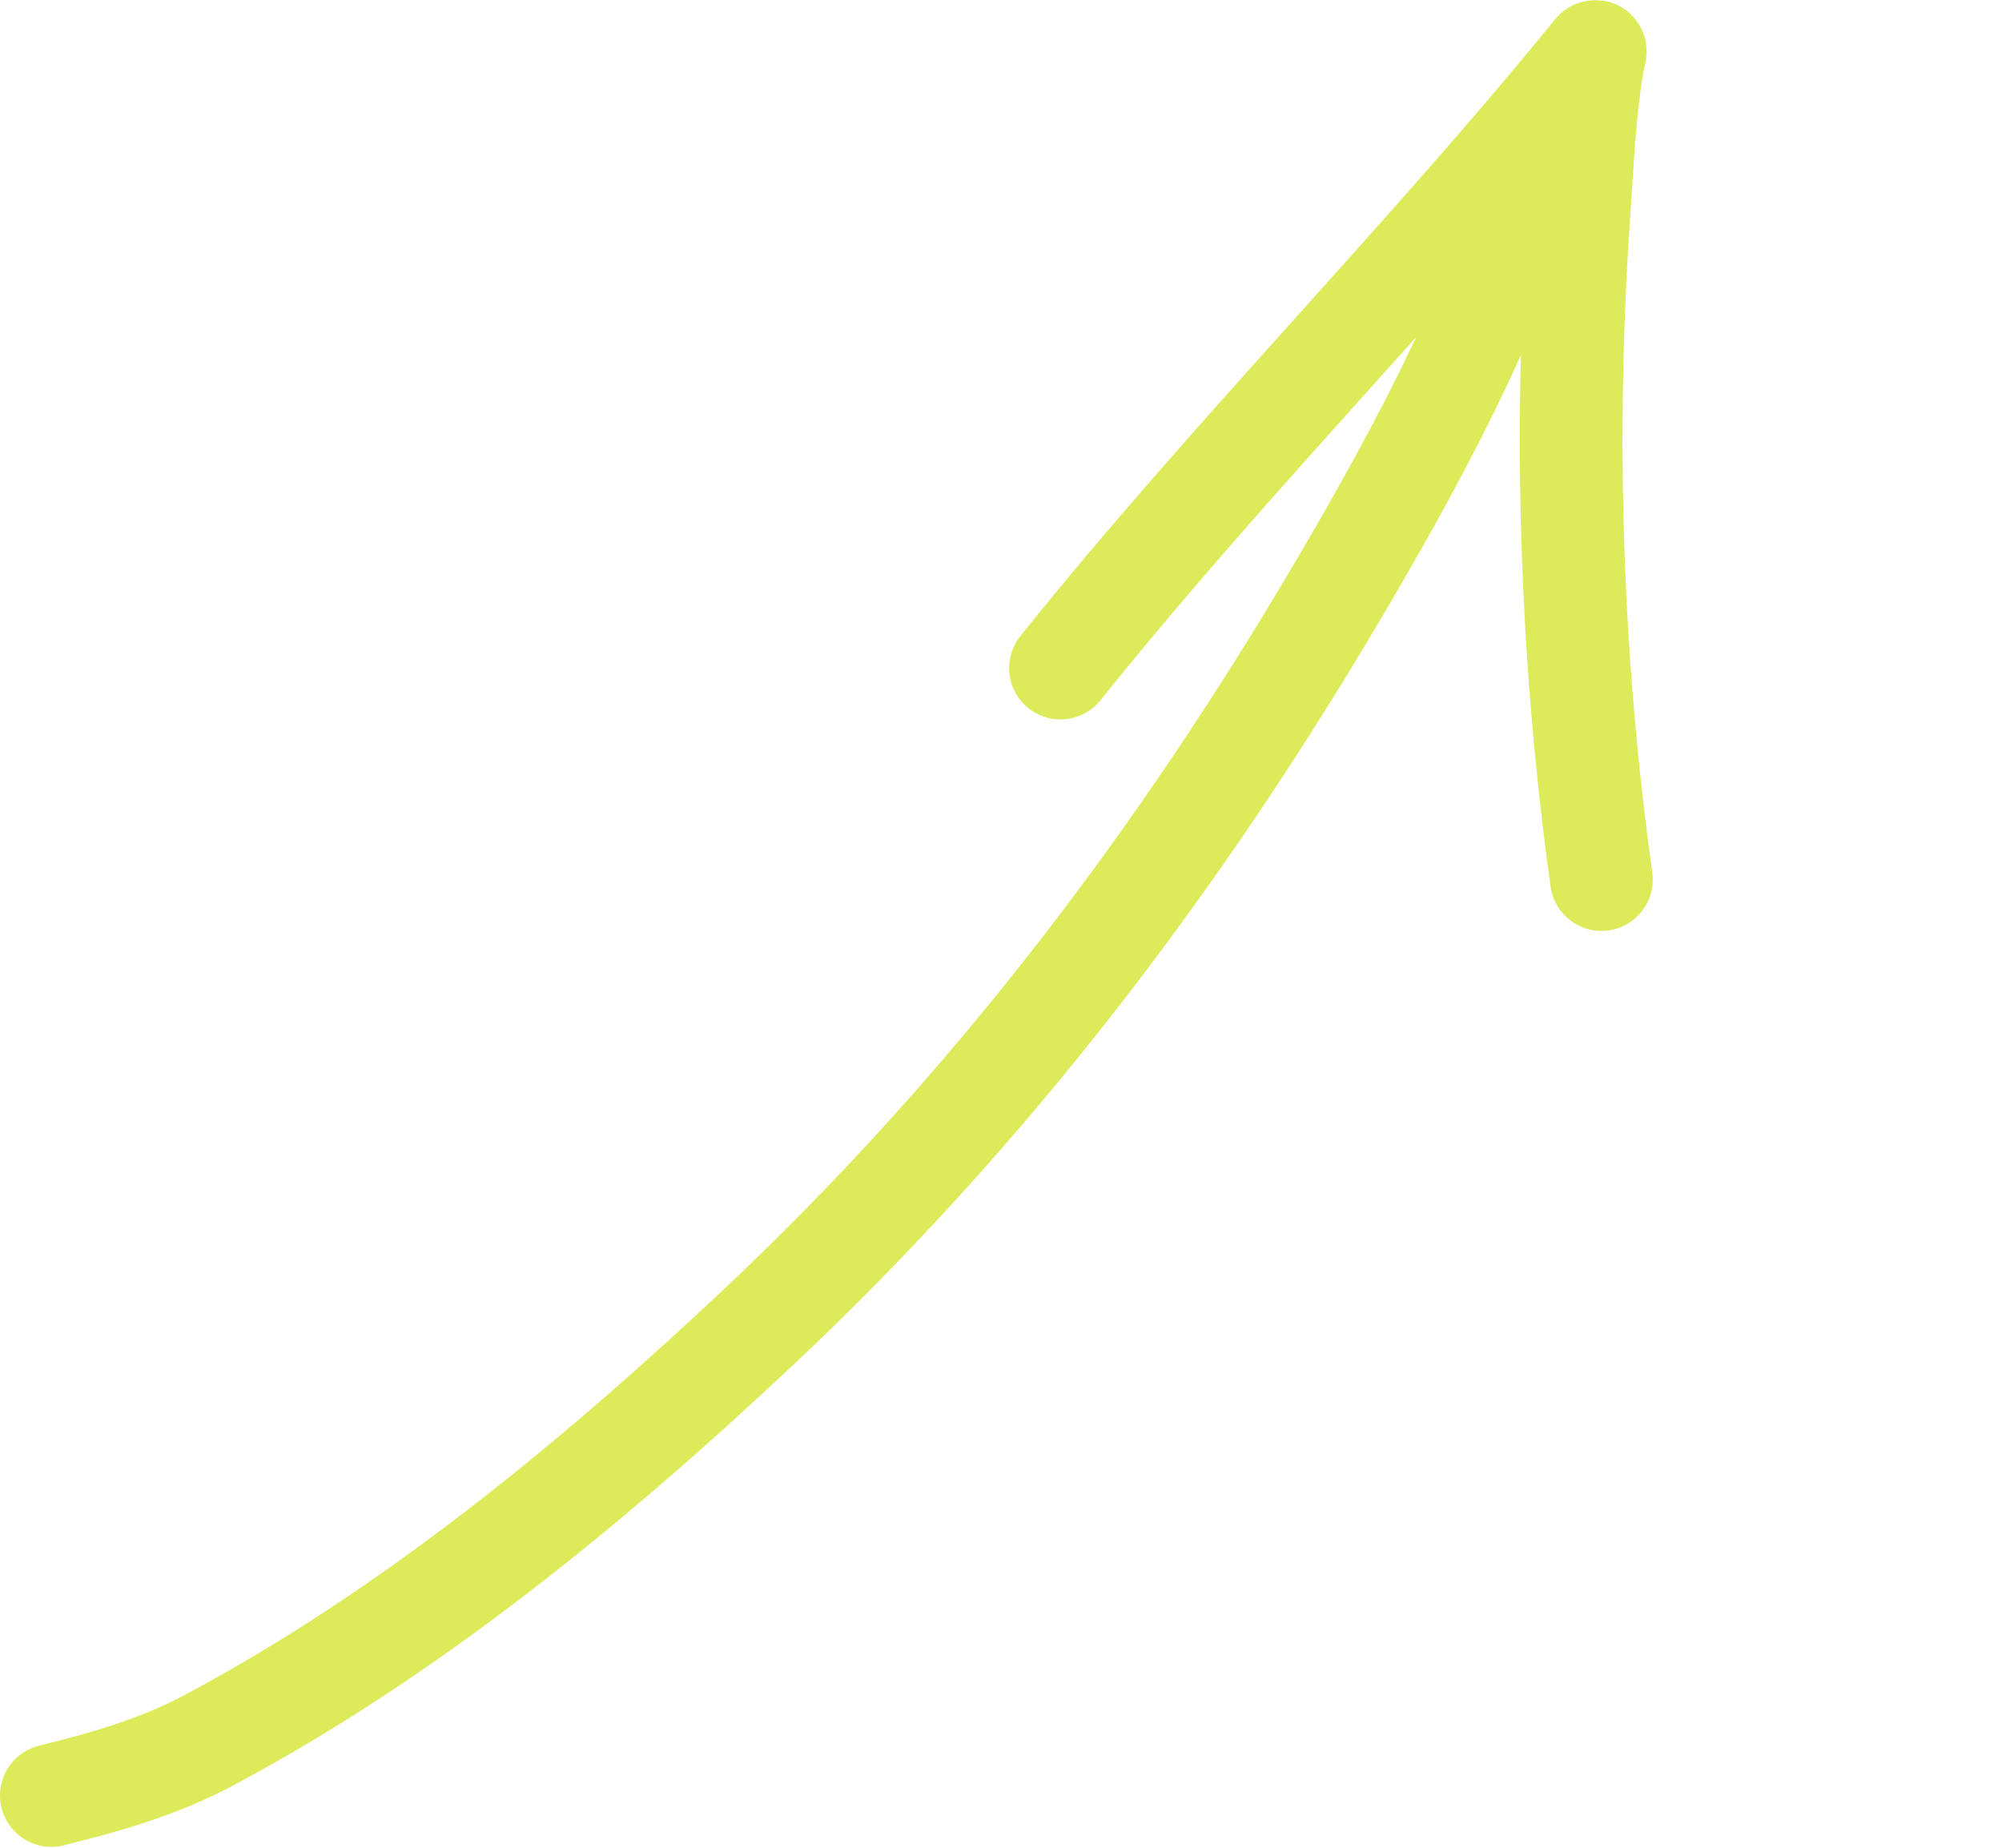
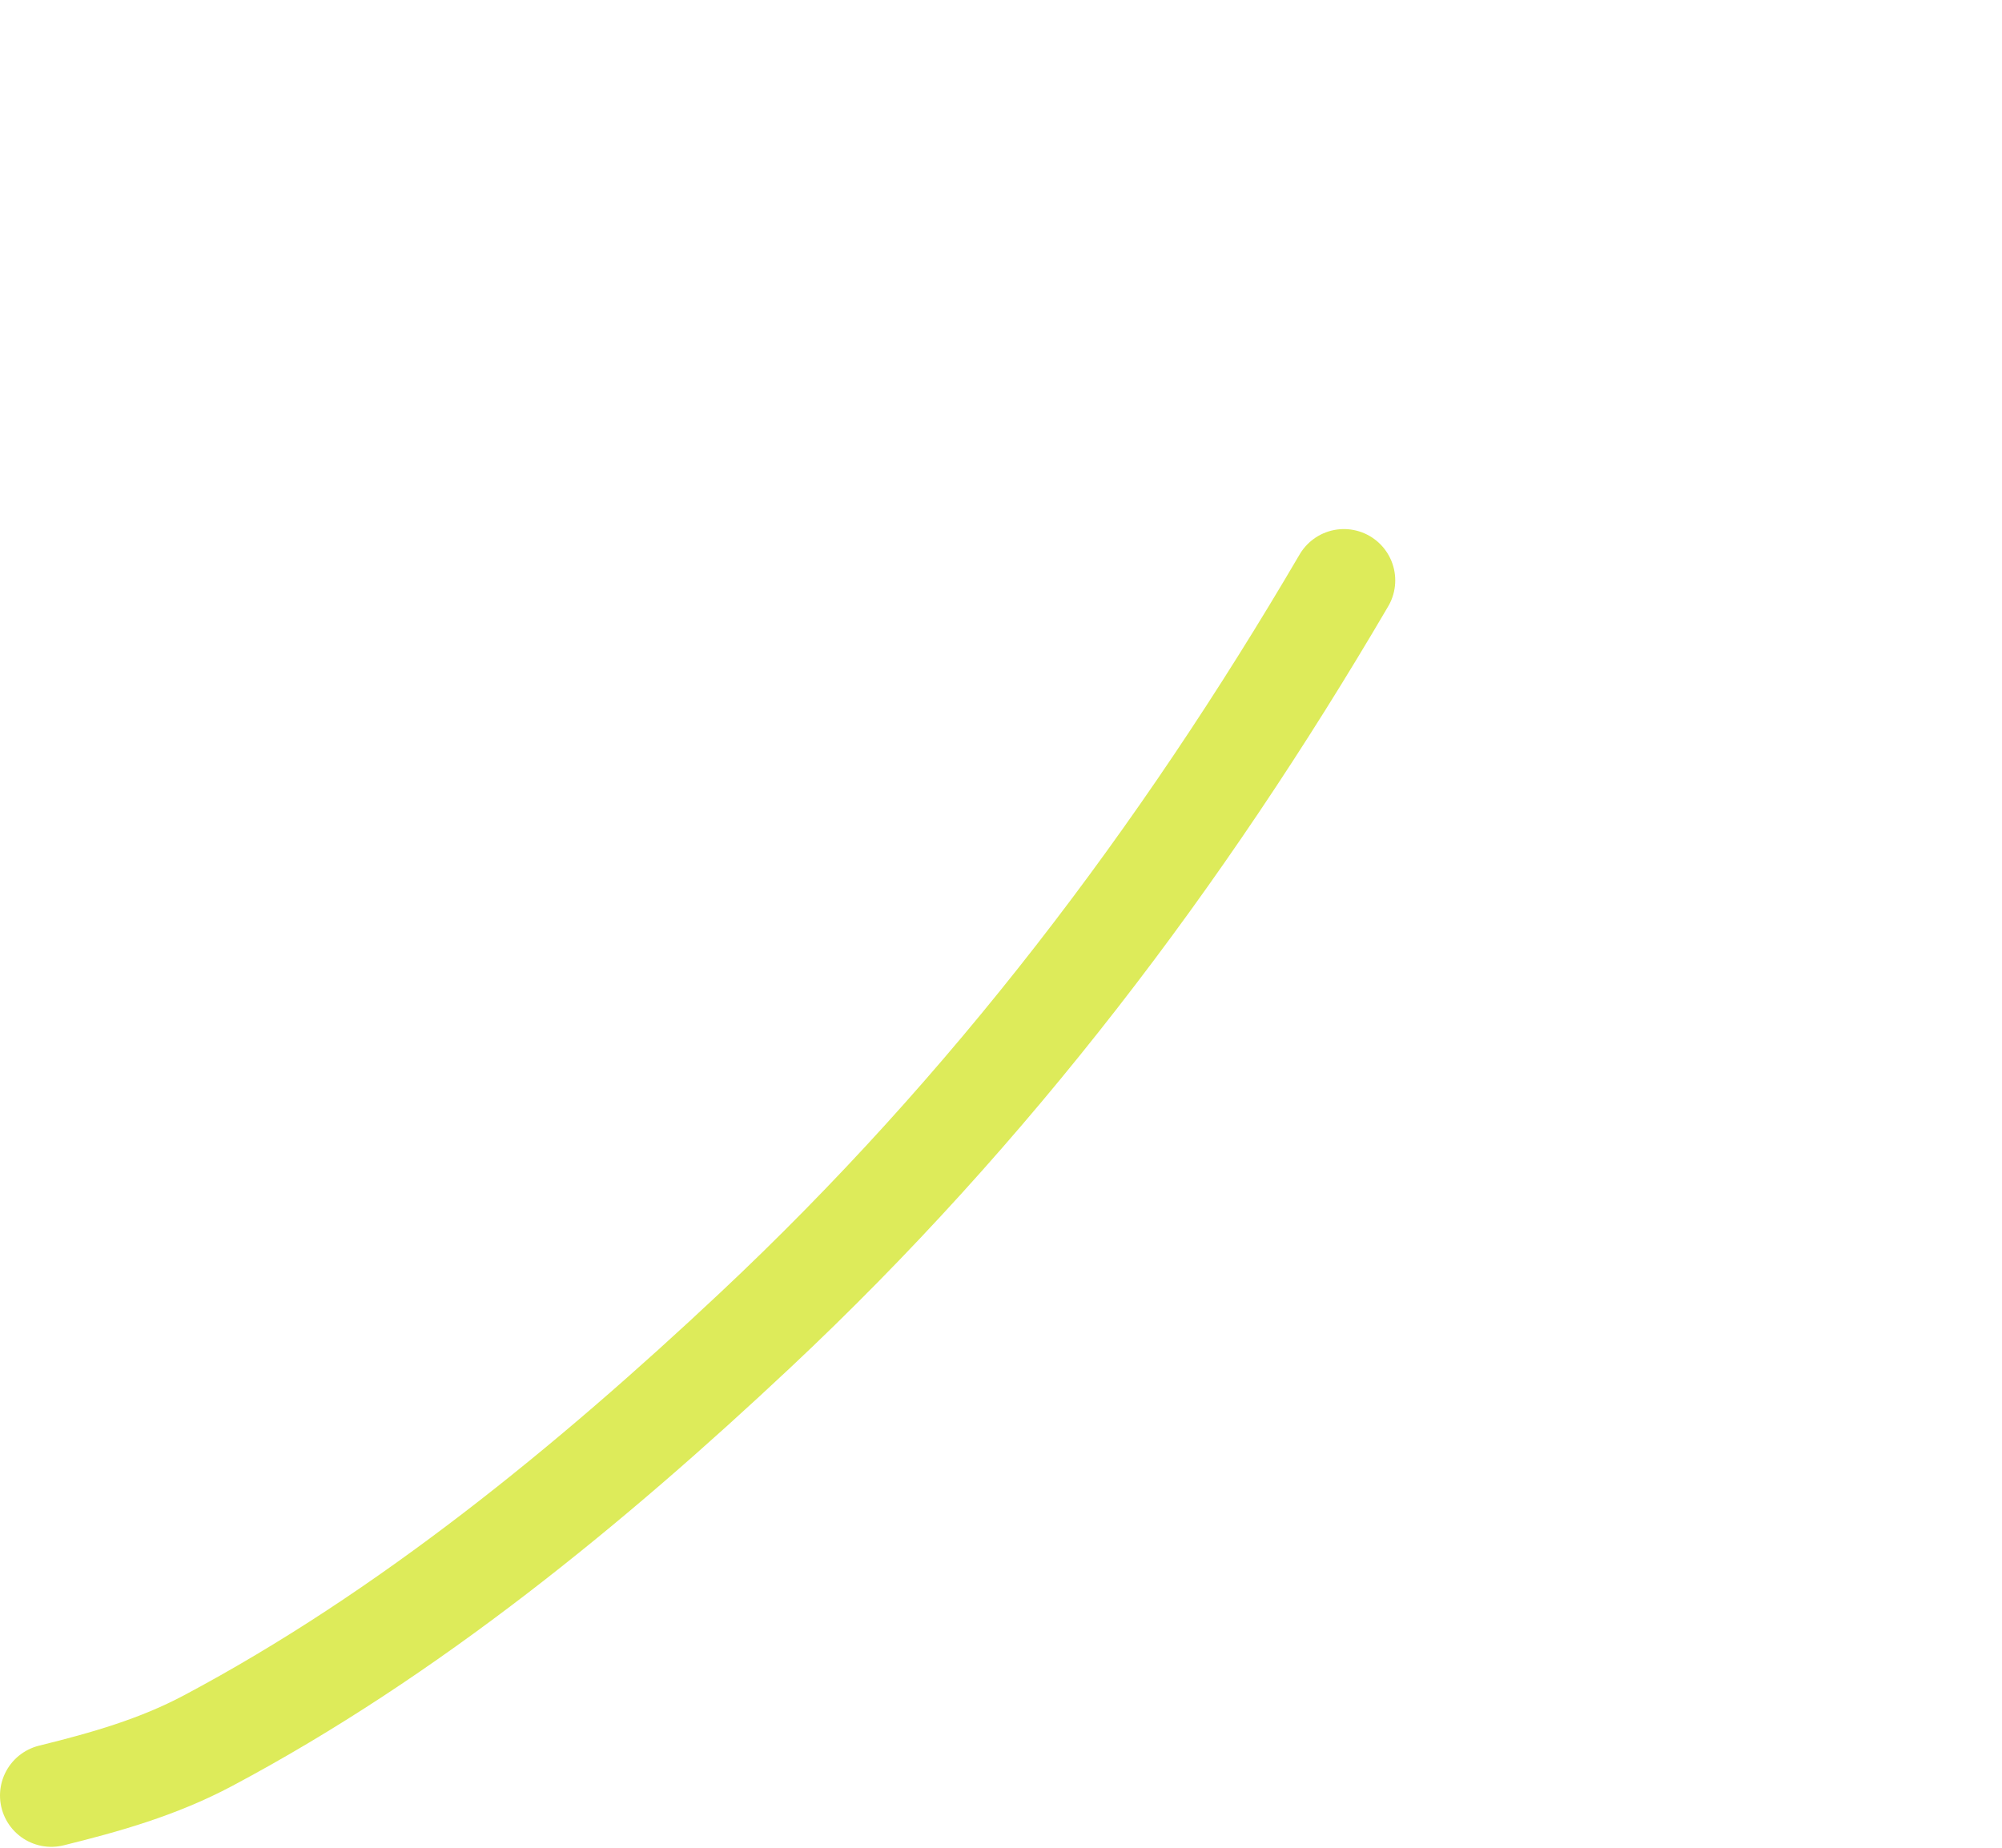
<svg xmlns="http://www.w3.org/2000/svg" width="39" height="36" viewBox="0 0 39 36" fill="none">
-   <path d="M1 34.982C2.064 34.719 3.077 34.432 4.052 33.914C7.956 31.839 11.507 28.926 14.713 25.916C19.297 21.614 23.006 16.724 26.18 11.308C27.794 8.553 29.228 5.831 30.092 2.769" stroke="#DDEB5A" stroke-width="2" stroke-linecap="round" />
-   <path d="M20.658 13.017C23.974 8.881 27.731 5.113 31.071 1.005C31.093 0.979 31.057 1.073 31.051 1.107C30.872 2.077 30.833 3.107 30.764 4.087C30.46 8.433 30.596 12.825 31.197 17.137" stroke="#DDEB5A" stroke-width="2" stroke-linecap="round" />
+   <path d="M1 34.982C2.064 34.719 3.077 34.432 4.052 33.914C7.956 31.839 11.507 28.926 14.713 25.916C19.297 21.614 23.006 16.724 26.18 11.308" stroke="#DDEB5A" stroke-width="2" stroke-linecap="round" />
</svg>